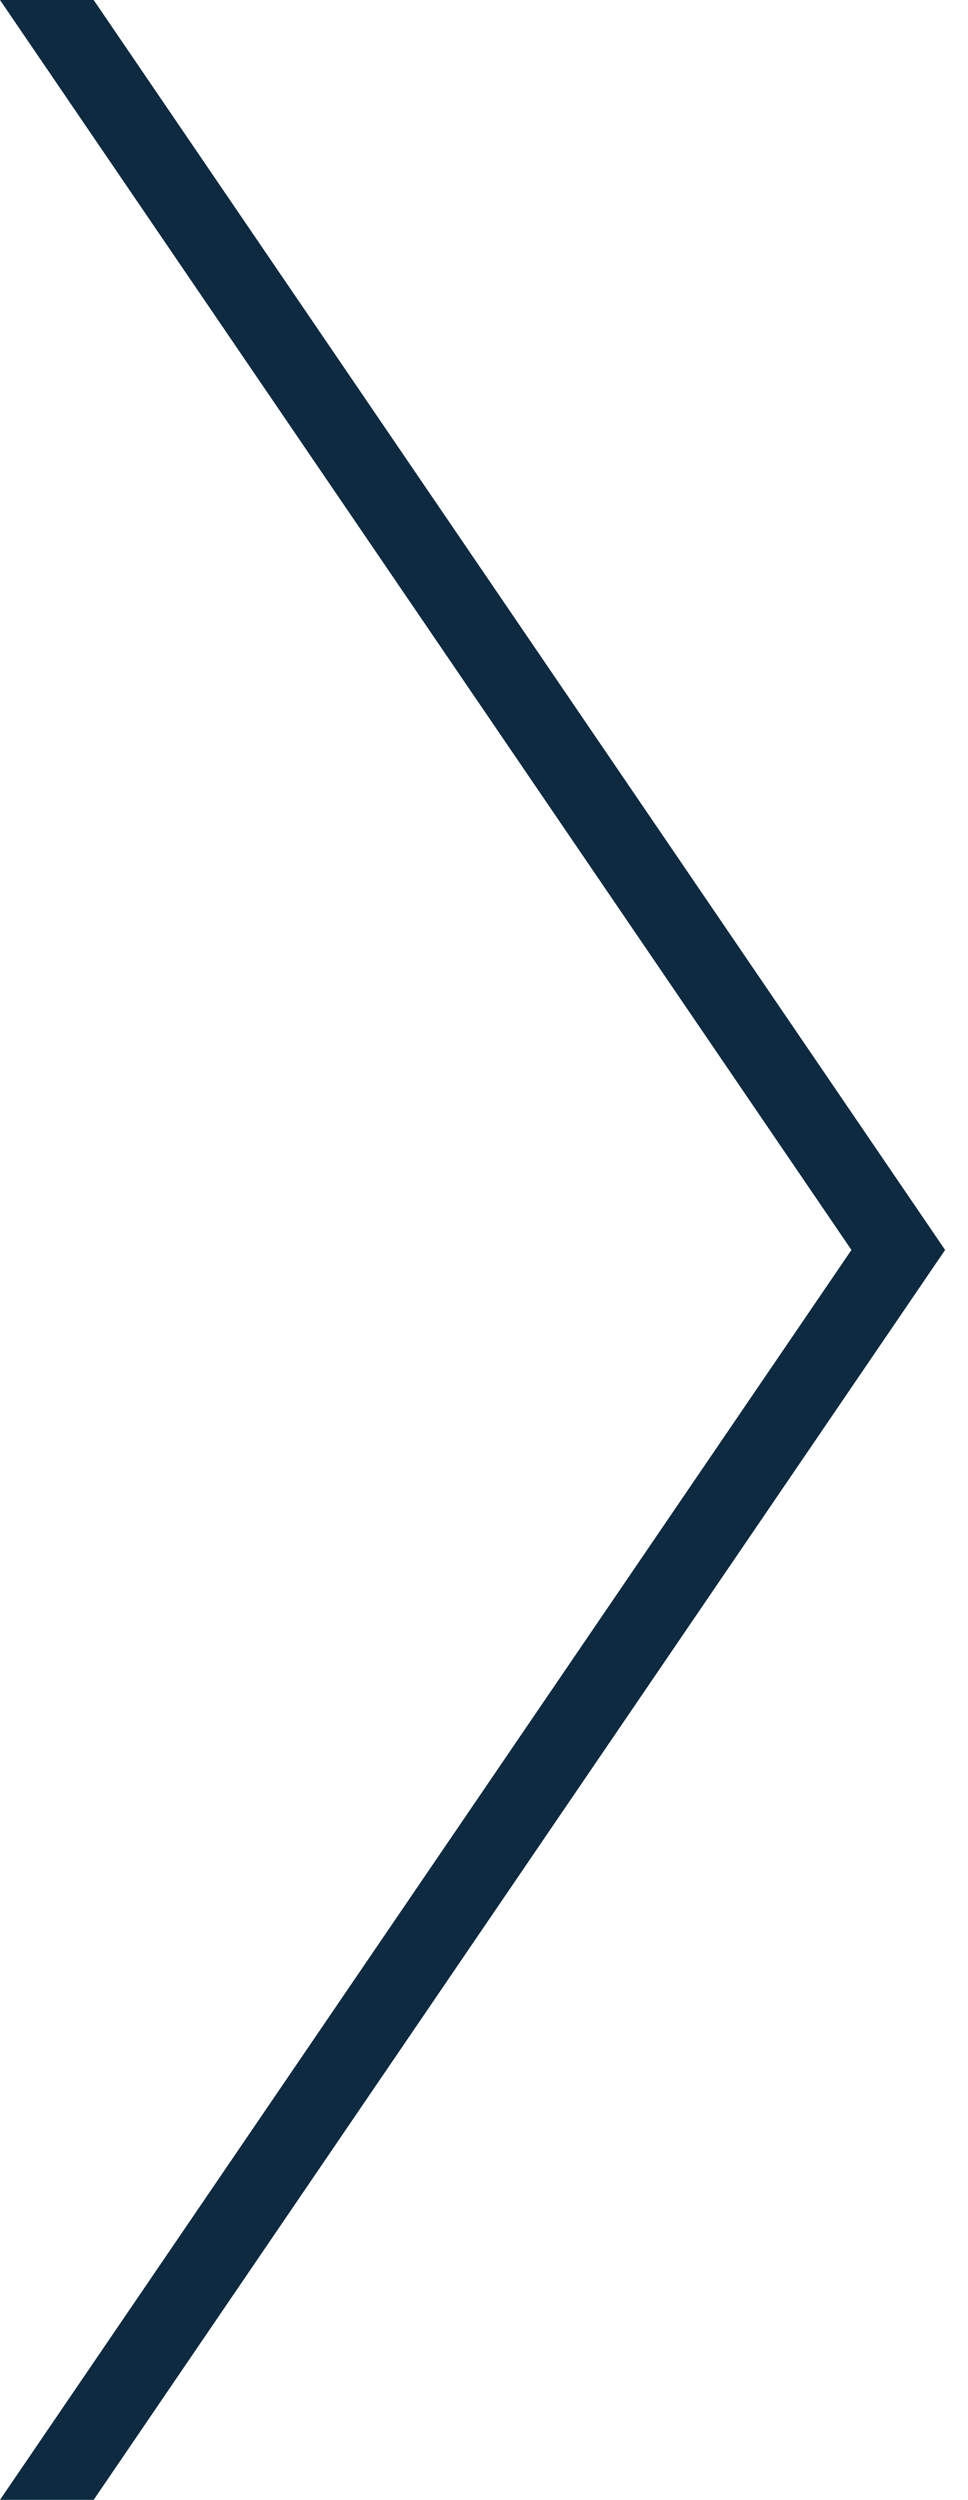
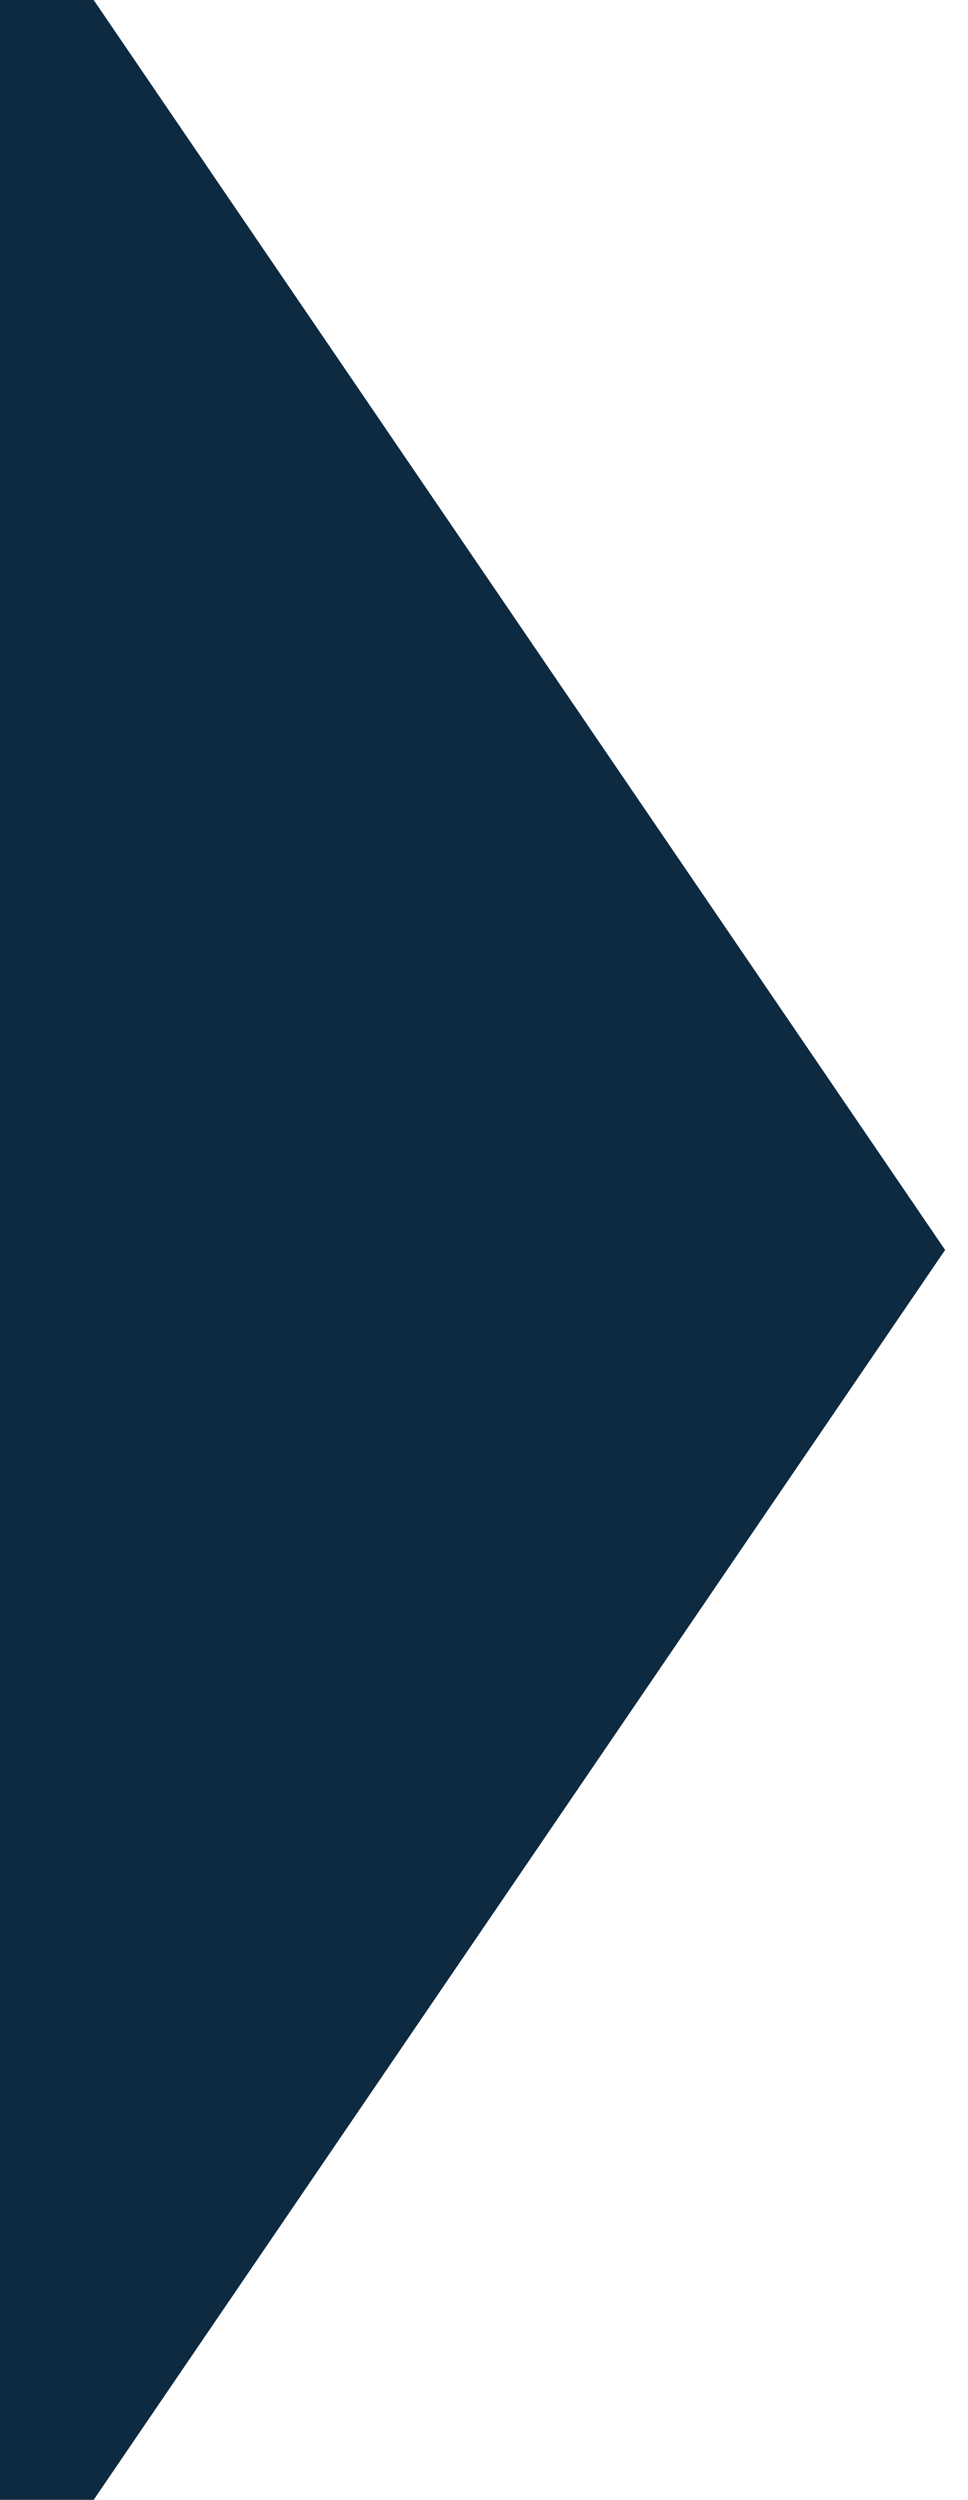
<svg xmlns="http://www.w3.org/2000/svg" width="31" height="80" viewBox="0 0 31 80" fill="none">
-   <path fill-rule="evenodd" clip-rule="evenodd" d="M0 80L27.267 40.001L0 0H3L30.267 40.001L3 80H0Z" fill="#0D2A40" />
+   <path fill-rule="evenodd" clip-rule="evenodd" d="M0 80L0 0H3L30.267 40.001L3 80H0Z" fill="#0D2A40" />
</svg>